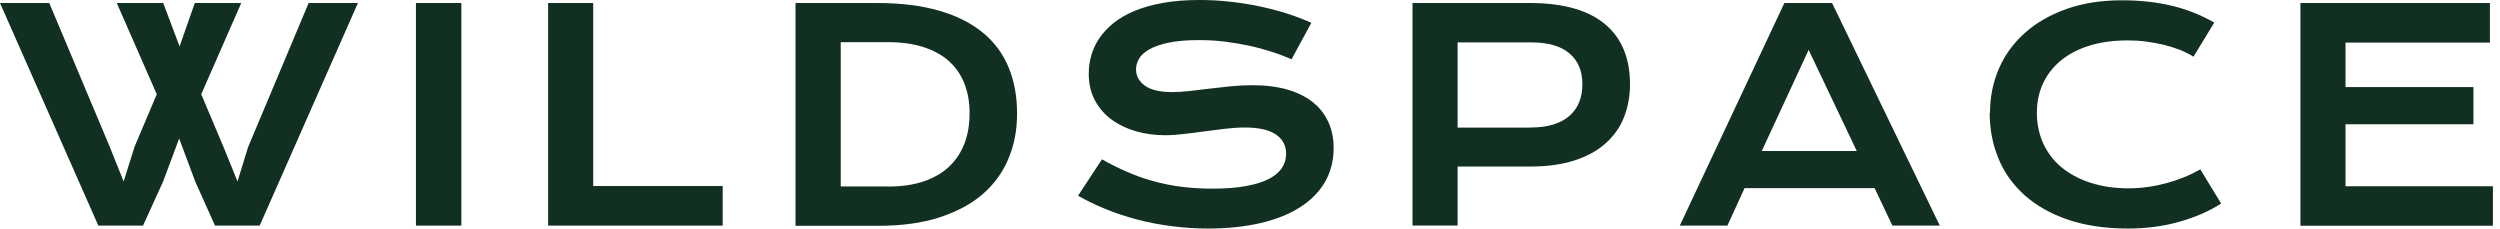
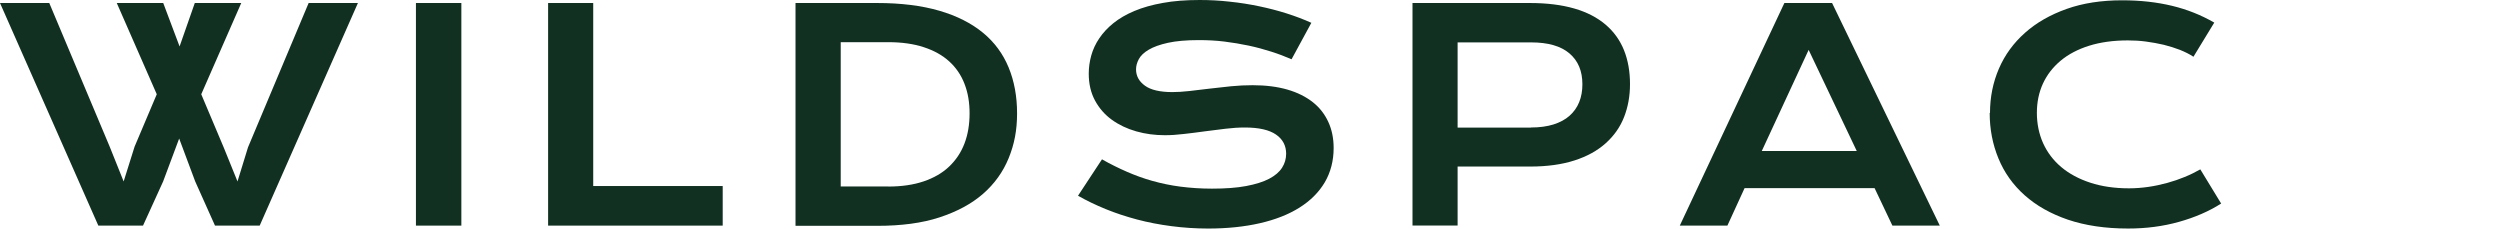
<svg xmlns="http://www.w3.org/2000/svg" fill="none" height="22" viewBox="0 0 240 22" width="240">
  <path d="M0 0.289H4.73L10.53 14.079L11.87 17.419L12.92 14.079L15.05 9.049L11.21 0.289H15.67L17.24 4.459L18.7 0.289H23.16L19.32 9.049L21.49 14.189L22.8 17.419L23.81 14.139L29.63 0.289H34.36L24.93 21.659H20.64L18.74 17.419L17.2 13.299L15.66 17.419L13.73 21.659H9.44L0 0.289Z" fill="#113022" />
  <path d="M39.93 0.289H44.29V21.659H39.93V0.289Z" fill="#113022" />
  <path d="M52.619 0.289H56.949V17.859H69.379V21.659H52.619V0.289Z" fill="#113022" />
  <path d="M76.379 0.289H84.209C86.499 0.289 88.479 0.539 90.169 1.029C91.859 1.519 93.249 2.229 94.359 3.139C95.469 4.049 96.289 5.169 96.829 6.479C97.369 7.789 97.639 9.259 97.639 10.889C97.639 12.519 97.369 13.869 96.829 15.189C96.289 16.509 95.469 17.649 94.369 18.609C93.269 19.569 91.869 20.319 90.189 20.869C88.509 21.419 86.519 21.679 84.229 21.679H76.369V0.299L76.379 0.289ZM85.279 17.909C86.569 17.909 87.709 17.739 88.679 17.409C89.649 17.079 90.469 16.609 91.119 15.989C91.769 15.369 92.259 14.639 92.589 13.779C92.919 12.919 93.079 11.949 93.079 10.879C93.079 9.809 92.919 8.889 92.589 8.039C92.259 7.189 91.769 6.479 91.119 5.889C90.469 5.299 89.659 4.849 88.679 4.529C87.699 4.209 86.569 4.049 85.279 4.049H80.709V17.899H85.279V17.909Z" fill="#113022" />
  <path d="M105.8 15.3C106.57 15.74 107.36 16.13 108.16 16.48C108.96 16.83 109.78 17.13 110.64 17.37C111.5 17.61 112.4 17.8 113.34 17.92C114.28 18.04 115.29 18.11 116.35 18.11C117.64 18.11 118.73 18.03 119.63 17.86C120.53 17.69 121.27 17.46 121.84 17.16C122.41 16.86 122.82 16.51 123.08 16.1C123.34 15.69 123.47 15.24 123.47 14.76C123.47 13.99 123.15 13.37 122.5 12.92C121.85 12.47 120.85 12.24 119.51 12.24C118.92 12.24 118.29 12.28 117.64 12.36C116.99 12.44 116.32 12.52 115.65 12.61C114.98 12.7 114.32 12.79 113.67 12.86C113.02 12.94 112.41 12.98 111.83 12.98C110.87 12.98 109.95 12.86 109.08 12.61C108.2 12.36 107.42 11.99 106.74 11.5C106.06 11.01 105.52 10.39 105.12 9.65C104.72 8.91 104.52 8.05 104.52 7.07C104.52 6.49 104.6 5.91 104.76 5.33C104.92 4.76 105.17 4.21 105.53 3.68C105.88 3.16 106.33 2.67 106.89 2.22C107.45 1.77 108.12 1.38 108.91 1.05C109.7 0.72 110.61 0.46 111.64 0.28C112.67 0.09 113.85 0 115.17 0C116.13 0 117.09 0.05 118.05 0.16C119.02 0.26 119.96 0.41 120.87 0.6C121.78 0.79 122.67 1.02 123.52 1.29C124.37 1.56 125.16 1.86 125.89 2.19L123.99 5.69C123.39 5.43 122.74 5.18 122.05 4.96C121.36 4.74 120.63 4.54 119.88 4.38C119.12 4.22 118.34 4.09 117.54 3.99C116.74 3.89 115.91 3.85 115.07 3.85C113.88 3.85 112.89 3.94 112.12 4.11C111.35 4.28 110.74 4.5 110.28 4.77C109.82 5.04 109.51 5.34 109.33 5.67C109.15 6 109.06 6.33 109.06 6.66C109.06 7.3 109.35 7.82 109.92 8.23C110.49 8.64 111.37 8.84 112.54 8.84C113.01 8.84 113.56 8.81 114.17 8.74C114.78 8.67 115.43 8.6 116.11 8.51C116.79 8.43 117.48 8.35 118.19 8.28C118.9 8.21 119.58 8.18 120.25 8.18C121.51 8.18 122.62 8.32 123.59 8.6C124.56 8.88 125.37 9.29 126.03 9.81C126.69 10.33 127.18 10.97 127.52 11.71C127.86 12.45 128.03 13.28 128.03 14.21C128.03 15.44 127.74 16.54 127.18 17.5C126.61 18.46 125.8 19.27 124.75 19.93C123.7 20.59 122.43 21.09 120.94 21.43C119.45 21.77 117.8 21.94 115.98 21.94C114.78 21.94 113.6 21.86 112.45 21.71C111.3 21.56 110.2 21.35 109.15 21.07C108.1 20.79 107.09 20.46 106.14 20.07C105.19 19.68 104.31 19.26 103.49 18.79L105.8 15.28V15.3Z" fill="#113022" />
  <path d="M135.6 0.289H146.87C148.51 0.289 149.93 0.469 151.14 0.819C152.35 1.169 153.34 1.689 154.13 2.359C154.92 3.029 155.51 3.849 155.9 4.809C156.29 5.779 156.48 6.869 156.48 8.079C156.48 9.219 156.29 10.269 155.91 11.239C155.53 12.209 154.94 13.039 154.15 13.749C153.36 14.459 152.37 15.009 151.16 15.399C149.95 15.789 148.54 15.989 146.89 15.989H139.93V21.649H135.6V0.279V0.289ZM146.98 12.239C147.8 12.239 148.52 12.139 149.13 11.949C149.74 11.759 150.26 11.479 150.67 11.119C151.08 10.759 151.39 10.319 151.6 9.809C151.81 9.299 151.91 8.719 151.91 8.089C151.91 6.819 151.5 5.839 150.67 5.129C149.84 4.419 148.61 4.069 146.97 4.069H139.93V12.249H146.97L146.98 12.239Z" fill="#113022" />
  <path d="M171.29 0.289H175.88L186.22 21.659H181.67L179.96 18.059H167.48L165.83 21.659H161.26L171.3 0.289H171.29ZM178.25 14.499L173.63 4.789L169.13 14.499H178.25Z" fill="#113022" />
  <path d="M191.04 10.839C191.04 9.319 191.33 7.899 191.9 6.579C192.47 5.259 193.31 4.119 194.4 3.149C195.49 2.179 196.82 1.419 198.39 0.859C199.96 0.299 201.74 0.029 203.73 0.029C205.47 0.029 207.07 0.209 208.52 0.559C209.97 0.909 211.32 1.449 212.57 2.169L210.57 5.449C210.2 5.199 209.77 4.989 209.28 4.789C208.79 4.599 208.27 4.439 207.72 4.299C207.17 4.169 206.6 4.069 206.01 3.989C205.42 3.909 204.84 3.879 204.27 3.879C202.89 3.879 201.65 4.049 200.56 4.389C199.48 4.729 198.56 5.209 197.82 5.829C197.08 6.449 196.51 7.179 196.12 8.029C195.73 8.879 195.54 9.819 195.54 10.839C195.54 11.859 195.74 12.869 196.14 13.749C196.54 14.629 197.12 15.399 197.88 16.039C198.64 16.679 199.57 17.179 200.67 17.539C201.77 17.899 203.01 18.079 204.39 18.079C205.02 18.079 205.64 18.029 206.26 17.939C206.88 17.849 207.48 17.719 208.06 17.559C208.64 17.399 209.2 17.209 209.73 16.989C210.27 16.769 210.77 16.519 211.23 16.259L213.23 19.539C212.06 20.289 210.71 20.869 209.18 21.299C207.65 21.729 206.02 21.939 204.3 21.939C202.1 21.939 200.18 21.649 198.52 21.089C196.86 20.519 195.48 19.739 194.36 18.739C193.24 17.739 192.41 16.569 191.85 15.209C191.29 13.849 191.01 12.399 191.01 10.839H191.04Z" fill="#113022" />
-   <path d="M220.83 0.289H239.03V4.089H225.17V8.359H237.45V11.929H225.17V17.879H239.32V21.669H220.84V0.299L220.83 0.289Z" fill="#113022" />
</svg>